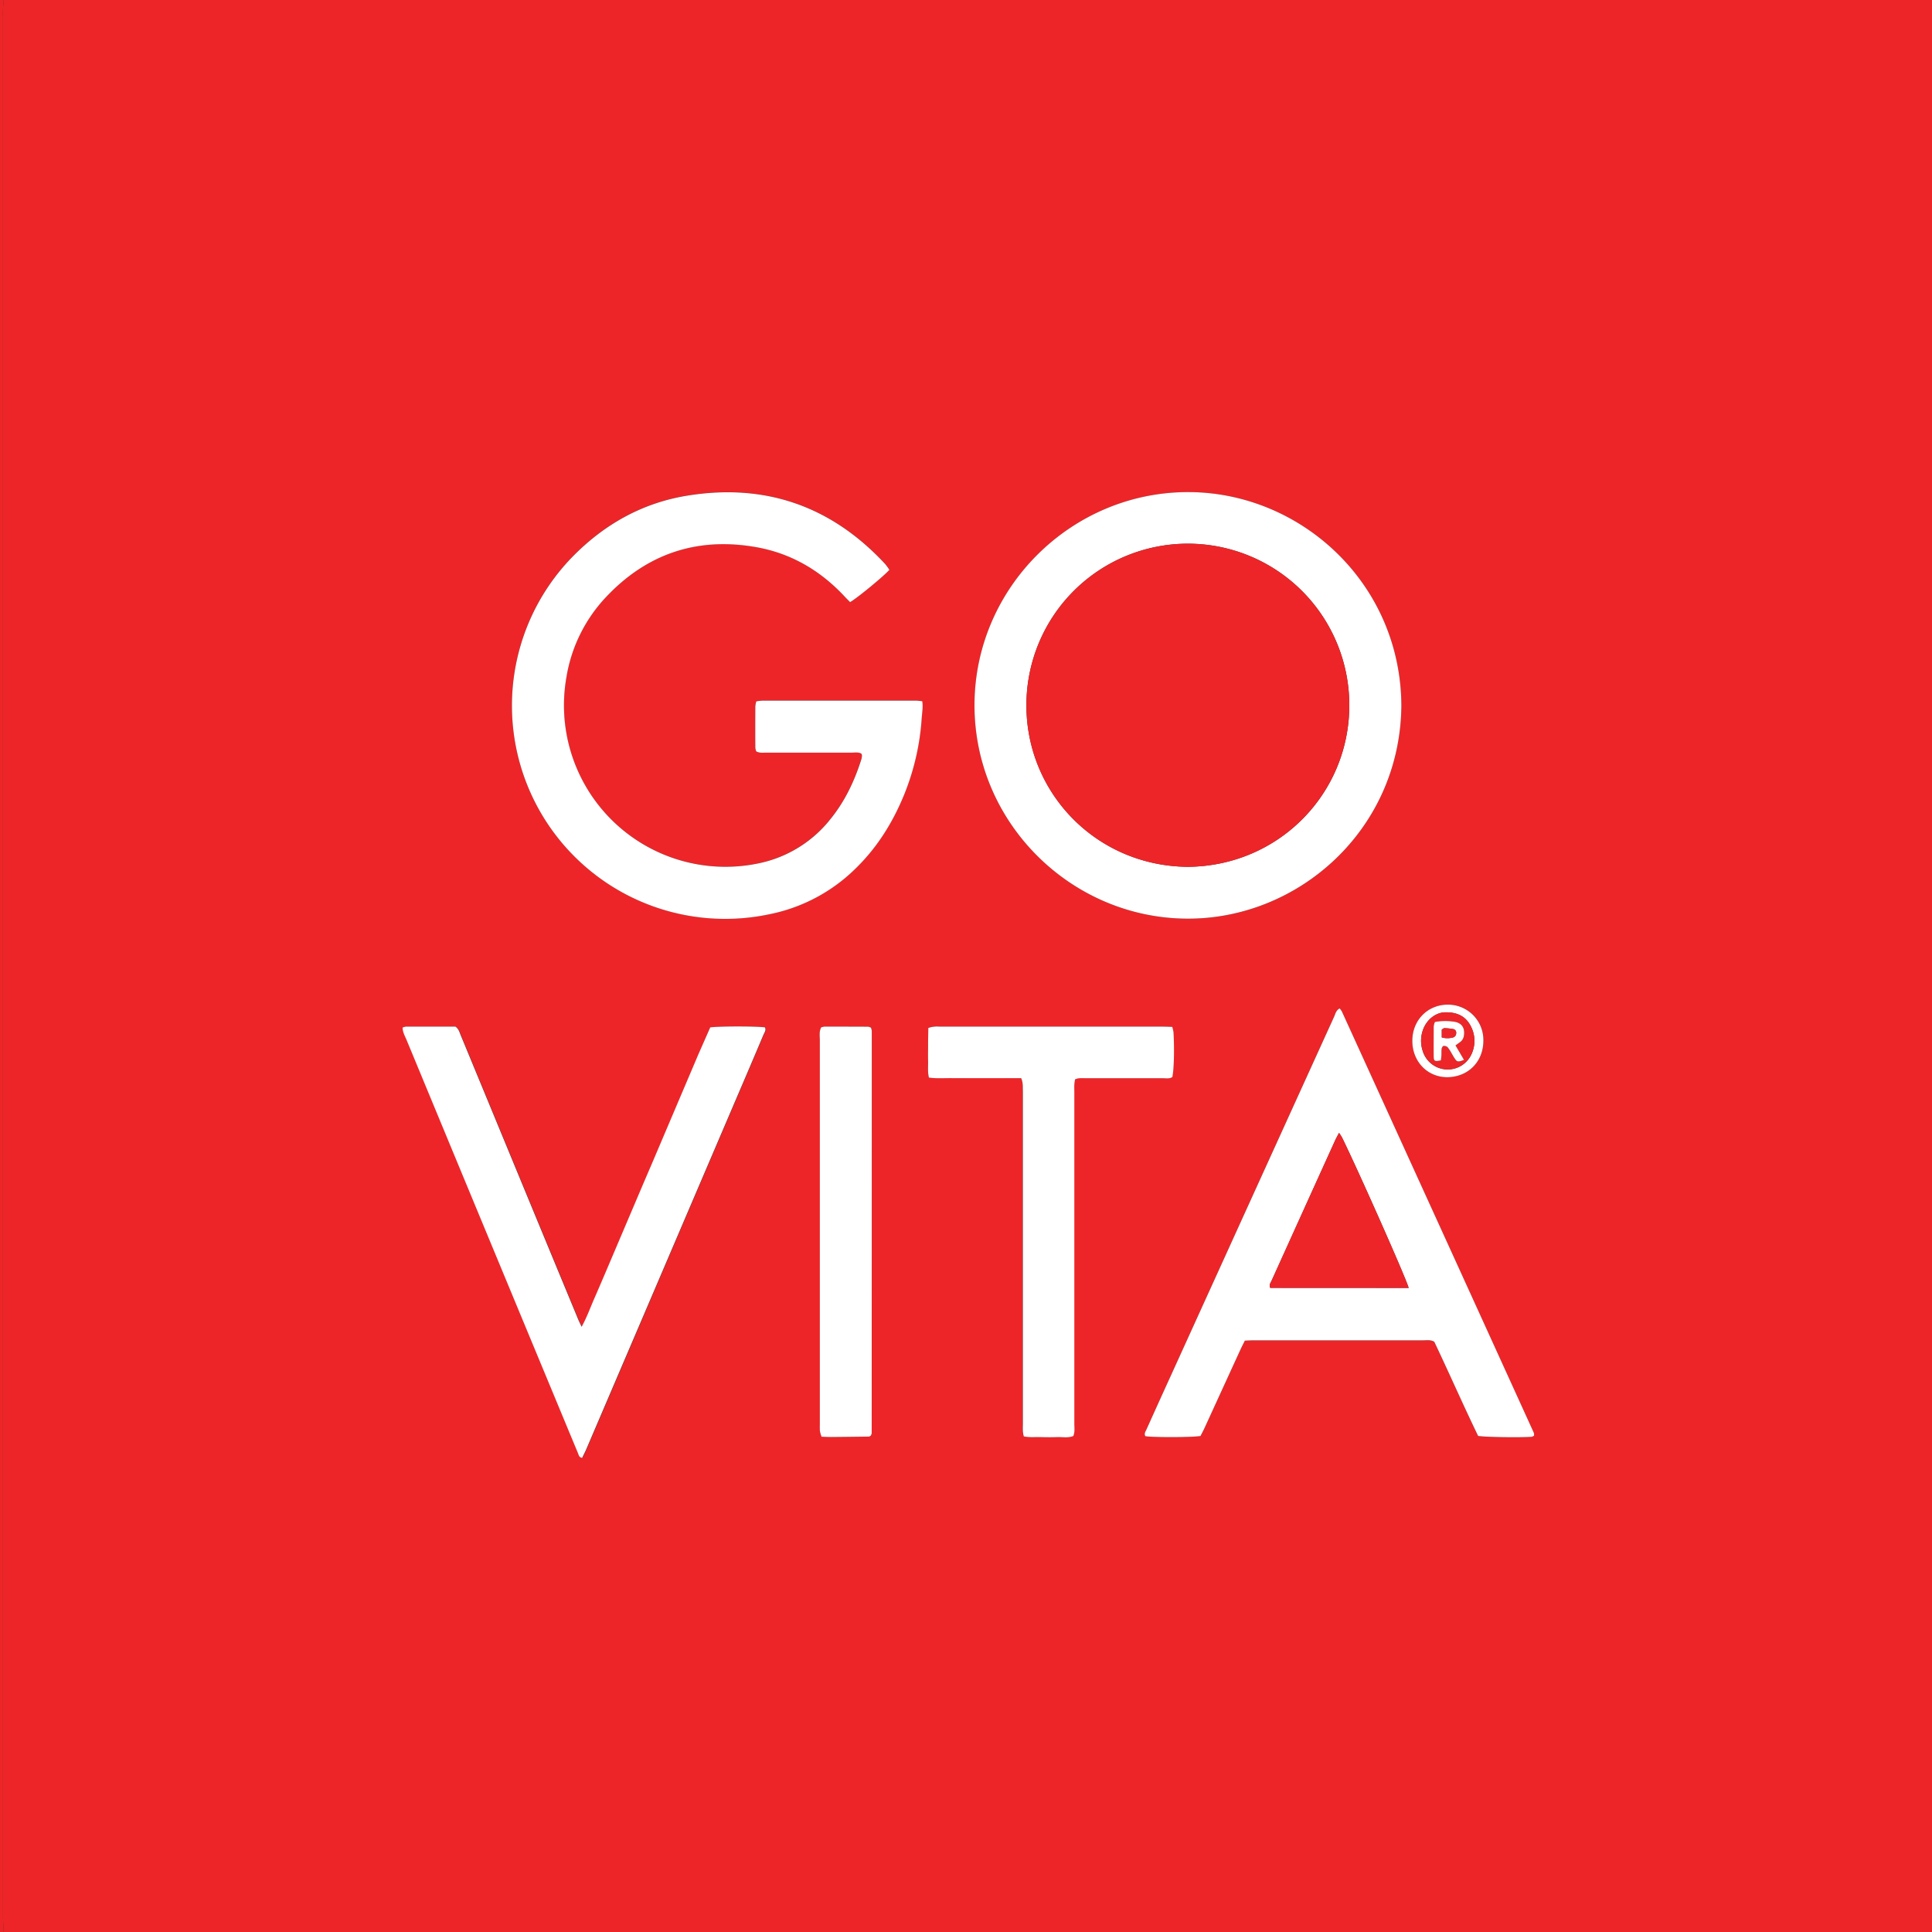
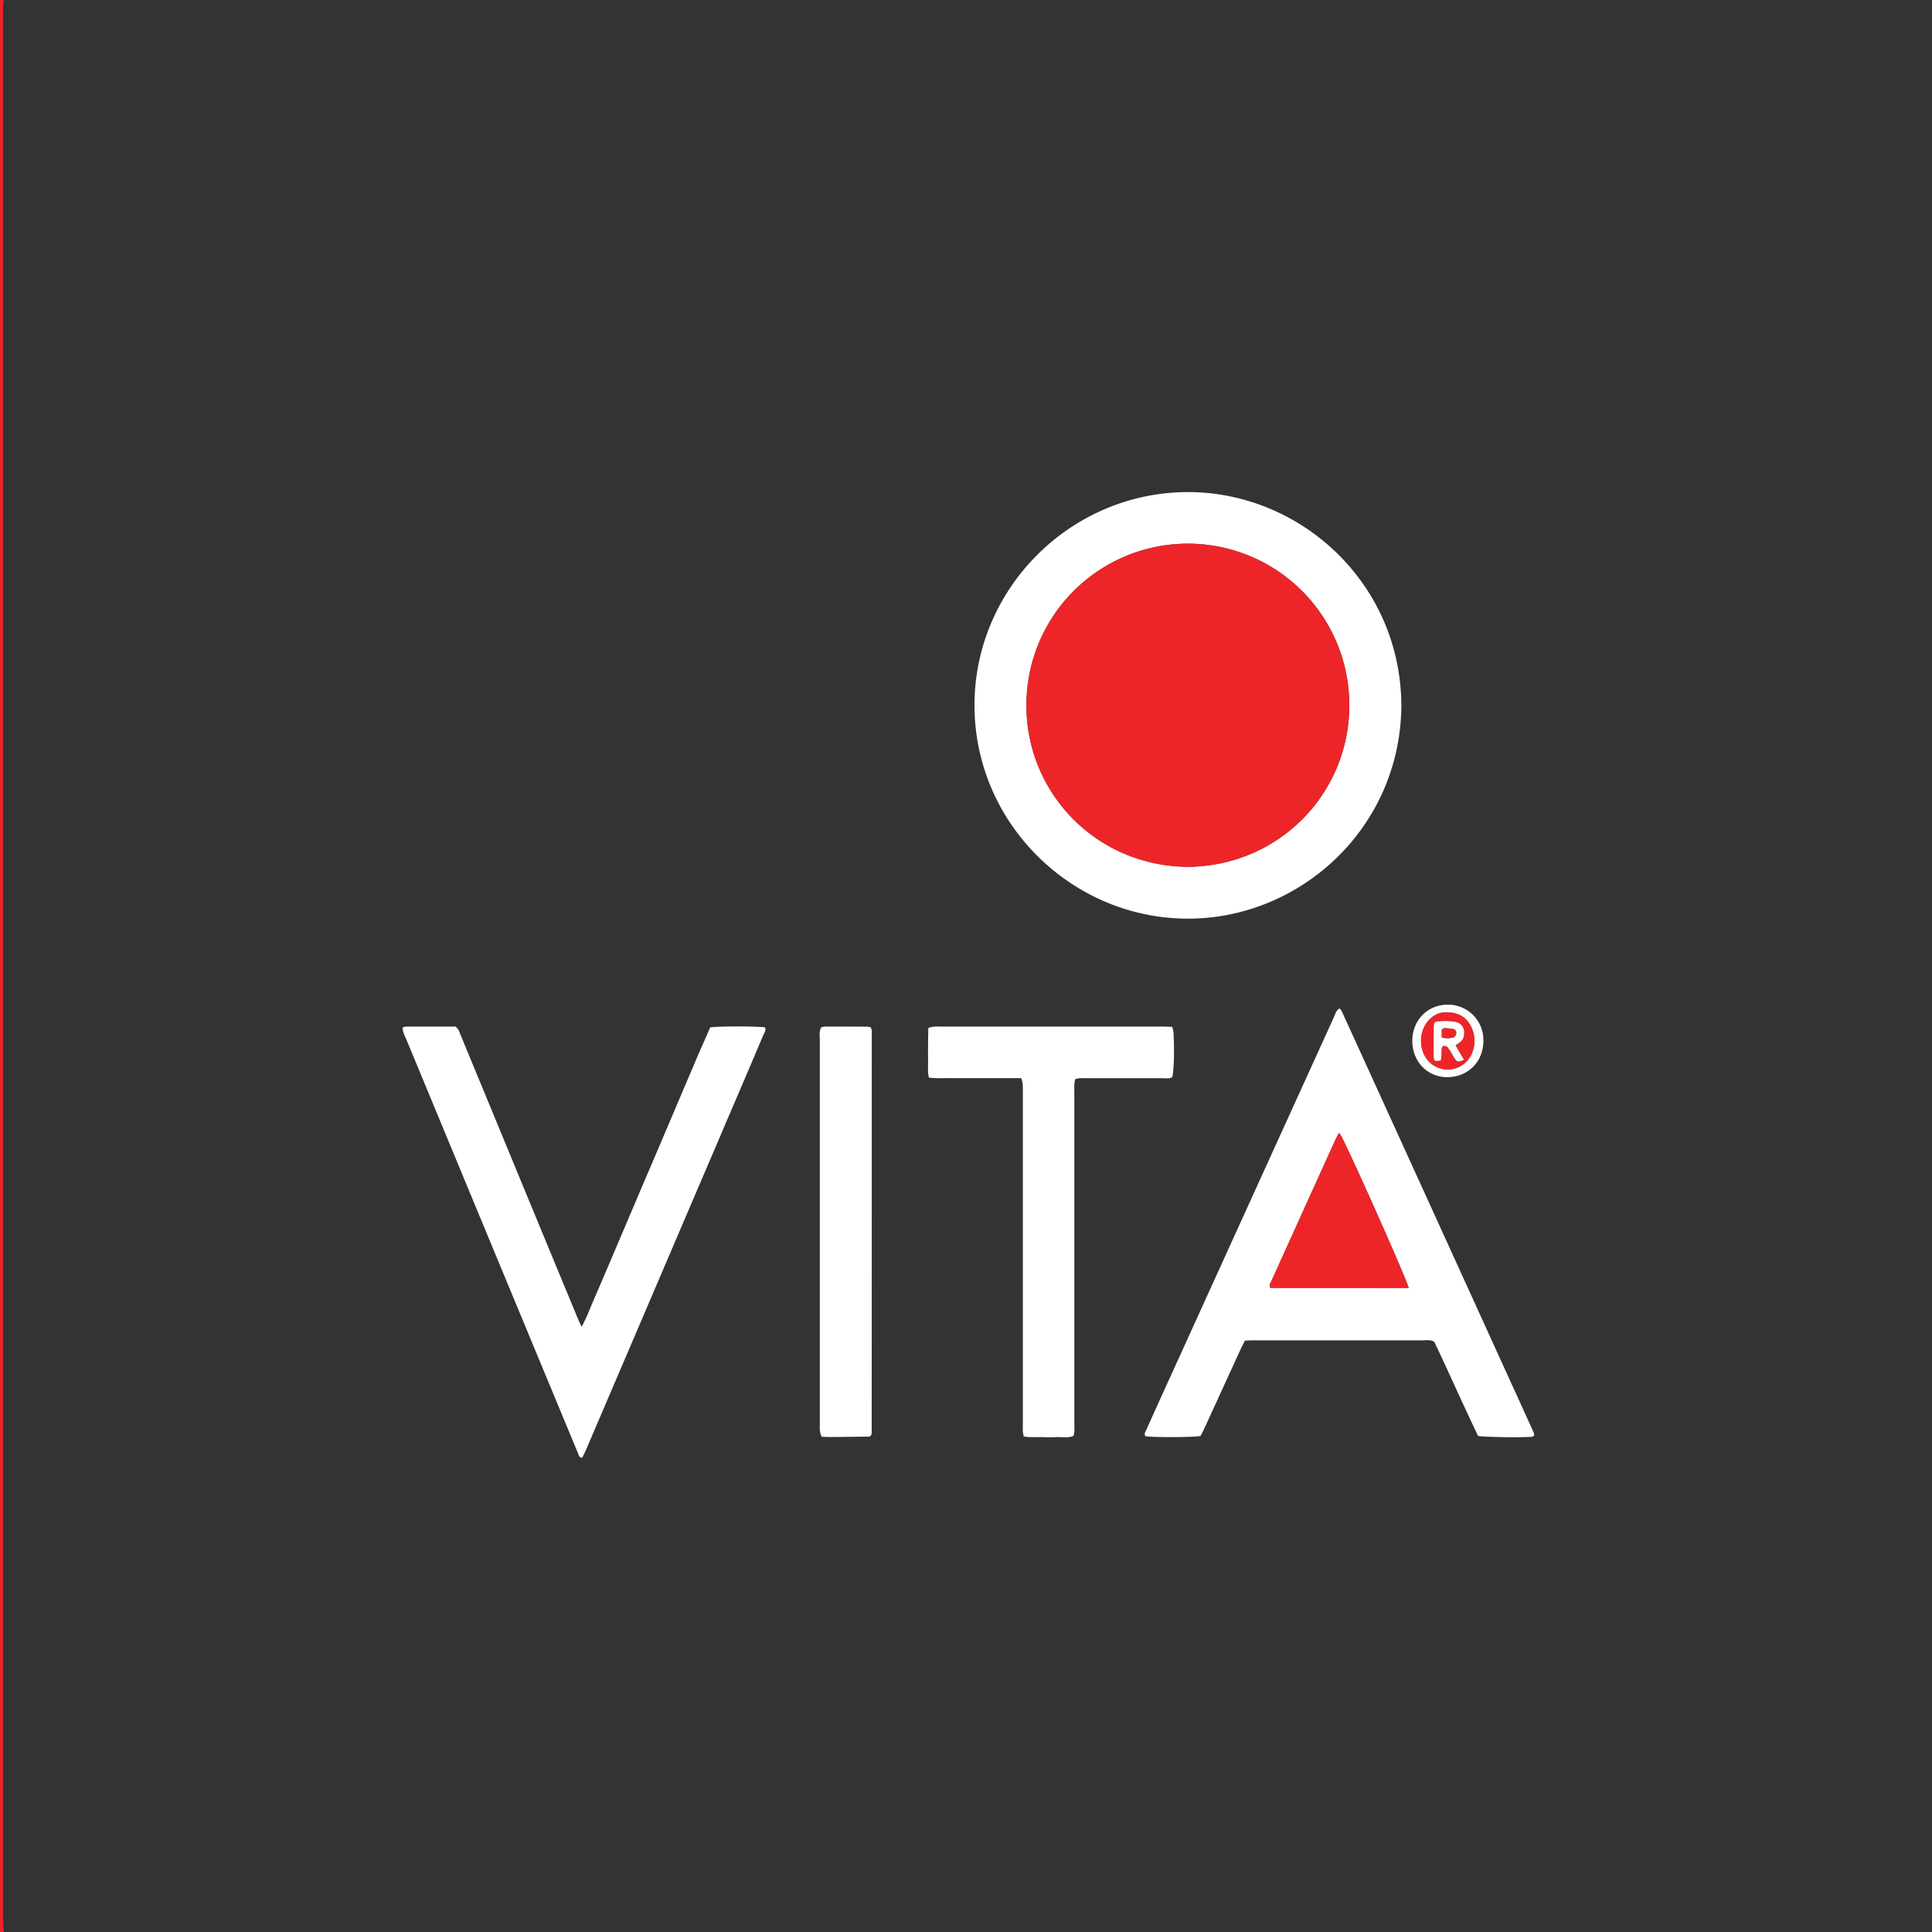
<svg xmlns="http://www.w3.org/2000/svg" viewBox="0 0 1000.32 1000.32" data-name="Layer 1" id="Layer_1">
  <rect x="0" y="0" width="1000.32" height="1000.32" fill="#333333" stroke="none" />
-   <path transform="translate(0.18 0.14)" d="M1.74-.14h998.4V1000.18H1.74c-.13-2.87-.37-5.74-.37-8.6q0-491.33,0-982.63c0-1.44-.05-2.88,0-4.32S1.61,1.45,1.74-.14ZM725.4,365.23c-.32-63.49-52.08-110.36-110-110.58-60.42-.23-110.53,49-111,109.53-.45,61.3,49.71,110.86,109.7,111.32C672.15,476,724.83,429.32,725.4,365.23ZM445.88,390.14a3.64,3.64,0,0,1,.19,1,9.76,9.76,0,0,1-.33,1.87c-3.51,11.25-8.49,21.74-16,30.93a63.64,63.64,0,0,1-35.36,22.48,83.6,83.6,0,0,1-101.35-95.8A78.88,78.88,0,0,1,313.54,309c21-22.25,46.7-31.14,76.92-26.06,18.45,3.1,33.89,12,46.63,25.68,1,1,2,2,2.88,2.94,3.71-2.11,17.36-13.33,20.34-16.71a31.66,31.66,0,0,0-2.17-3c-27.94-30.13-62.34-42-102.77-35.37-23.26,3.83-43,15-59.44,31.92A110.41,110.41,0,0,0,398.14,473.18a88.06,88.06,0,0,0,45.05-24.09c11-10.83,18.94-23.67,24.75-37.89A127.32,127.32,0,0,0,477,371.64c.2-2.81.75-5.65.29-8.76-1.29-.12-2.37-.31-3.44-.31q-39.6,0-79.19,0a27.46,27.46,0,0,0-3.32.4,13.58,13.58,0,0,0-.49,2.49q0,10.8,0,21.59a7.22,7.22,0,0,0,.47,1.81c1.76.95,3.55.64,5.27.65,14.71,0,29.43,0,44.15,0C442.5,389.56,444.3,389.17,445.88,390.14ZM644.37,694c1.93-.05,3.68-.14,5.42-.14q17,0,34.08,0,26.42,0,52.81,0c1.88,0,3.84-.39,5.76.75,7.73,16.18,15,32.73,22.7,48.76,3.61.62,21.5.88,27.69.45a4.33,4.33,0,0,0,1.26-.57,4.54,4.54,0,0,0-.09-1.47q-49.68-109.14-99.42-218.26a9.8,9.8,0,0,0-1.15-1.55c-1.87,1-2.2,2.86-2.9,4.39q-23.35,51.3-46.68,102.61l-38.13,83.84q-6.15,13.53-12.27,27.09c-.49,1.1-1.4,2.22-.6,3.57,4.15.66,24.23.62,28.55-.11.68-1.34,1.51-2.87,2.23-4.45q9.3-20.28,18.58-40.56C642.87,696.89,643.61,695.49,644.37,694ZM367.55,531.8l-6.07,14.14q-3,7-6,14.11c-2,4.7-4,9.4-6,14.11l-6,14.11-6,14.11q-2.93,6.82-5.86,13.66l-6,14.11-6,14.1q-3,7.07-6,14.12c-2,4.7-4,9.4-6.07,14.09s-3.72,9.44-6.43,14.35c-.77-1.66-1.35-2.77-1.83-3.93q-14.58-35.22-29.15-70.45-15.84-38.34-31.67-76.67c-.6-1.45-.93-3.08-2.69-4.39-8.26,0-16.88,0-25.51,0a7.72,7.72,0,0,0-1.84.5c0,2.49,1.22,4.42,2.05,6.44q38.92,93.92,77.89,187.8,5.43,13.07,10.85,26.12c.41,1,.52,2.21,2.17,2.46.67-1.35,1.43-2.74,2-4.18q16-37.26,31.88-74.51,23-53.79,46-107.56,7-16.32,13.91-32.65c.52-1.24,1.58-2.46.88-4C392.15,531.19,372.74,531.13,367.55,531.8Zm161,26.28c1.12,2.61.77,4.71.77,6.74q0,85.66,0,171.33c0,1.6,0,3.21,0,4.8a20.74,20.74,0,0,0,.45,2.58c2.89.63,5.77.32,8.6.37s5.76.1,8.64,0,5.72.57,8.44-.57c.88-2.16.52-4.26.52-6.3q0-85.66,0-171.33c0-1.44,0-2.89,0-4.32a27.18,27.18,0,0,1,.38-2.71c1.93-.84,3.71-.59,5.44-.59,13.27,0,26.55,0,39.83,0,1.71,0,3.52.4,5.08-.59.83-3.41,1.13-13.55.64-23a17.74,17.74,0,0,0-.68-3c-1.88,0-3.61-.13-5.35-.13H486.22a14.26,14.26,0,0,0-5.76.68c0,3.05-.1,5.92-.12,8.78s0,5.44,0,8.16-.32,5.7.42,8.78c4.14.55,8.12.22,12.07.28s7.68,0,11.52,0h12ZM425,531.81c-1.13,2.23-.68,4.51-.68,6.7q0,99.07,0,198.14c0,1.44-.07,2.89.07,4.31a15.88,15.88,0,0,0,.83,2.79c1.76.06,3.34.16,4.92.15,6.56,0,13.11-.14,19.66-.23.27,0,.54-.29.92-.51a3.65,3.65,0,0,0,.45-1.21q.06-104.1.05-208.2a8.23,8.23,0,0,0-.39-1.77,5.06,5.06,0,0,0-1.47-.54q-11.26-.06-22.54-.05A8.11,8.11,0,0,0,425,531.81Zm306.1,6.94c0,10.7,7.78,18.89,18.18,18.8,10.76-.1,18.62-8,18.62-19A18.31,18.31,0,0,0,749.36,520C739,520.07,731.08,528.14,731.07,538.75Z" fill="#ee2528" />
  <path transform="translate(0.18 0.14)" d="M1.74-.14C1.61,1.45,1.44,3,1.37,4.63s0,2.88,0,4.32q0,491.31,0,982.63c0,2.86.24,5.73.37,8.6H-.18V-.14Z" fill="#ee2528" />
  <path transform="translate(0.18 0.14)" d="M725.4,365.23C724.83,429.32,672.15,476,614.08,475.5c-60-.46-110.15-50-109.7-111.32.46-60.52,50.57-109.76,111-109.53C673.32,254.87,725.08,301.74,725.4,365.23ZM614.88,448.67c47.16-.41,83.64-38.08,83.56-83.75a83.59,83.59,0,0,0-167.18.06C531.2,410.53,567.59,448.31,614.88,448.67Z" fill="#ffffff" />
-   <path transform="translate(0.18 0.14)" d="M445.88,390.14c-1.58-1-3.38-.58-5.09-.59-14.72,0-29.44,0-44.15,0-1.72,0-3.51.3-5.27-.65a7.22,7.22,0,0,1-.47-1.81q-.07-10.79,0-21.59a13.58,13.58,0,0,1,.49-2.49,27.46,27.46,0,0,1,3.32-.4q39.6,0,79.19,0c1.07,0,2.15.19,3.44.31.46,3.11-.09,5.95-.29,8.76a127.32,127.32,0,0,1-9.06,39.56c-5.81,14.22-13.74,27.06-24.75,37.89a88.06,88.06,0,0,1-45.05,24.09A110.41,110.41,0,0,1,295.93,288.45c16.45-16.9,36.18-28.09,59.44-31.92,40.43-6.65,74.83,5.24,102.77,35.37a31.66,31.66,0,0,1,2.17,3c-3,3.38-16.63,14.6-20.34,16.71-.92-.94-1.93-1.92-2.88-2.94C424.35,295,408.91,286.06,390.46,283c-30.22-5.08-56,3.81-76.92,26.06a78.88,78.88,0,0,0-20.47,41.6,83.6,83.6,0,0,0,101.35,95.8,63.64,63.64,0,0,0,35.36-22.48c7.47-9.19,12.45-19.68,16-30.93a9.76,9.76,0,0,0,.33-1.87A3.64,3.64,0,0,0,445.88,390.14Z" fill="#ffffff" />
  <path transform="translate(0.18 0.14)" d="M644.37,694c-.76,1.53-1.5,2.93-2.16,4.36q-9.3,20.28-18.58,40.56c-.72,1.58-1.55,3.11-2.23,4.45-4.32.73-24.4.77-28.55.11-.8-1.35.11-2.47.6-3.57q6.1-13.56,12.27-27.09l38.13-83.84q23.34-51.3,46.68-102.61c.7-1.53,1-3.37,2.9-4.39a9.8,9.8,0,0,1,1.15,1.55Q744.32,632.62,794,741.75a4.54,4.54,0,0,1,.09,1.47,4.33,4.33,0,0,1-1.26.57c-6.19.43-24.08.17-27.69-.45-7.74-16-15-32.58-22.7-48.76-1.92-1.14-3.88-.74-5.76-.75q-26.4,0-52.81,0-17,0-34.08,0C648.05,693.82,646.3,693.91,644.37,694Zm84.8-27.29c-1.18-4.68-26.33-61.29-34.55-78a24.89,24.89,0,0,0-1.5-2.28c-.87,1.68-1.56,2.89-2.13,4.15q-7.63,16.8-15.24,33.6Q667,643.57,658.18,663c-.5,1.1-1.42,2.18-.67,3.67Z" fill="#ffffff" />
  <path transform="translate(0.18 0.14)" d="M367.55,531.8c5.19-.67,24.6-.61,28.36,0,.7,1.53-.36,2.75-.88,4q-6.9,16.35-13.91,32.65-23,53.77-46,107.56-15.94,37.25-31.88,74.51c-.62,1.44-1.38,2.83-2,4.18-1.65-.25-1.76-1.48-2.17-2.46q-5.43-13.05-10.85-26.12-39-93.9-77.89-187.8c-.83-2-2.05-4-2.05-6.44a7.72,7.72,0,0,1,1.84-.5c8.63,0,17.25,0,25.51,0,1.76,1.31,2.09,2.94,2.69,4.39q15.84,38.32,31.67,76.67,14.56,35.24,29.15,70.45c.48,1.16,1.06,2.27,1.83,3.93,2.71-4.91,4.4-9.71,6.43-14.35s4.06-9.39,6.07-14.09,4-9.41,6-14.12l6-14.1,6-14.11q2.92-6.84,5.86-13.66l6-14.11,6-14.11c2-4.71,4-9.41,6-14.11s4-9.41,6-14.11Z" fill="#ffffff" />
  <path transform="translate(0.18 0.14)" d="M528.54,558.08l-12.18,0h-12c-3.84,0-7.68.05-11.52,0s-7.93.27-12.07-.28c-.74-3.08-.35-6-.42-8.78s0-5.44,0-8.16.08-5.73.12-8.78a14.26,14.26,0,0,1,5.76-.68H601.41c1.74,0,3.47.08,5.35.13a17.74,17.74,0,0,1,.68,3c.49,9.42.19,19.56-.64,23-1.56,1-3.37.59-5.08.59-13.28,0-26.56,0-39.83,0-1.73,0-3.51-.25-5.44.59a27.18,27.18,0,0,0-.38,2.71c-.07,1.43,0,2.88,0,4.32q0,85.67,0,171.33c0,2,.36,4.14-.52,6.3-2.72,1.14-5.62.46-8.44.57s-5.76.07-8.64,0-5.71.26-8.6-.37a20.74,20.74,0,0,1-.45-2.58c-.07-1.59,0-3.2,0-4.8q0-85.67,0-171.33C529.31,562.79,529.66,560.69,528.54,558.08Z" fill="#ffffff" />
  <path transform="translate(0.18 0.14)" d="M425,531.81a8.11,8.11,0,0,1,1.8-.42q11.26,0,22.54.05a5.06,5.06,0,0,1,1.47.54,8.23,8.23,0,0,1,.39,1.77q0,104.1-.05,208.2a3.65,3.65,0,0,1-.45,1.21c-.38.22-.65.5-.92.51-6.55.09-13.1.18-19.66.23-1.58,0-3.16-.09-4.92-.15a15.88,15.88,0,0,1-.83-2.79c-.14-1.42-.07-2.87-.07-4.31q0-99.07,0-198.14C424.29,536.32,423.84,534,425,531.81Z" fill="#ffffff" />
  <path transform="translate(0.18 0.14)" d="M731.07,538.75c0-10.61,7.89-18.68,18.29-18.72a18.31,18.31,0,0,1,18.51,18.56c0,11-7.86,18.86-18.62,19C738.85,557.64,731.07,549.45,731.07,538.75ZM748.6,524c-5-.16-10,3.49-12,9.07a16.64,16.64,0,0,0-.19,10.82,13.53,13.53,0,0,0,25.52,1.27,16.21,16.21,0,0,0-.13-13C759.45,526.8,755.28,524,748.6,524Z" fill="#ffffff" />
  <path transform="translate(0.18 0.14)" d="M614.88,448.67c-47.29-.36-83.68-38.14-83.62-83.69a83.59,83.59,0,0,1,167.18-.06C698.52,410.59,662,448.26,614.88,448.67Z" fill="#ee2528" />
  <path transform="translate(0.18 0.14)" d="M729.17,666.67H657.51c-.75-1.49.17-2.57.67-3.67q8.76-19.43,17.57-38.84,7.62-16.8,15.24-33.6c.57-1.26,1.26-2.47,2.13-4.15a24.89,24.89,0,0,1,1.5,2.28C702.84,605.38,728,662,729.17,666.67Z" fill="#ee2528" />
  <path transform="translate(0.18 0.14)" d="M748.6,524c6.68,0,10.85,2.8,13.21,8.12a16.21,16.21,0,0,1,.13,13,13.53,13.53,0,0,1-25.52-1.27,16.64,16.64,0,0,1,.19-10.82C738.61,527.49,743.56,523.84,748.6,524Zm-5.84,5a9.15,9.15,0,0,0-.63,2.25c-.06,5.25-.09,10.51,0,15.76,0,2.29.57,2.51,3.72,1.87.09-.85.22-1.76.28-2.69.06-1.11,0-2.24.12-3.33.09-.54.57-1.4.94-1.44a2.77,2.77,0,0,1,2.1.6,21.09,21.09,0,0,1,2.1,3.18c.67,1.08,1.27,2.22,2,3.24.93,1.26,1.72,1.27,4.41.17l-4.38-7.48c.91-.66,1.66-1.18,2.39-1.73a4.81,4.81,0,0,0,1.93-3.17c.73-4.15-1.13-6.92-5.35-7.41A30.36,30.36,0,0,0,742.76,529Z" fill="#ee2528" />
  <path transform="translate(0.18 0.14)" d="M742.76,529a30.36,30.36,0,0,1,9.64-.18c4.22.49,6.08,3.26,5.35,7.41a4.81,4.81,0,0,1-1.93,3.17c-.73.55-1.48,1.07-2.39,1.73l4.38,7.48c-2.69,1.1-3.48,1.09-4.41-.17-.76-1-1.36-2.16-2-3.24a21.09,21.09,0,0,0-2.1-3.18,2.77,2.77,0,0,0-2.1-.6c-.37,0-.85.9-.94,1.44-.16,1.09-.06,2.22-.12,3.33-.06.93-.19,1.84-.28,2.69-3.15.64-3.69.42-3.72-1.87-.07-5.25,0-10.51,0-15.76A9.15,9.15,0,0,1,742.76,529Zm3.56,8a10.91,10.91,0,0,0,5.9,0,2.26,2.26,0,0,0,1.55-2.17,1.9,1.9,0,0,0-1.46-2.15,29.89,29.89,0,0,0-4.63-.46c-.4,0-.81.41-1.36.71Z" fill="#ffffff" />
  <path transform="translate(0.18 0.14)" d="M746.32,537v-4.08c.55-.3,1-.73,1.36-.71a29.89,29.89,0,0,1,4.63.46,1.9,1.9,0,0,1,1.46,2.15,2.26,2.26,0,0,1-1.55,2.17A10.91,10.91,0,0,1,746.32,537Z" fill="#ee2528" />
</svg>